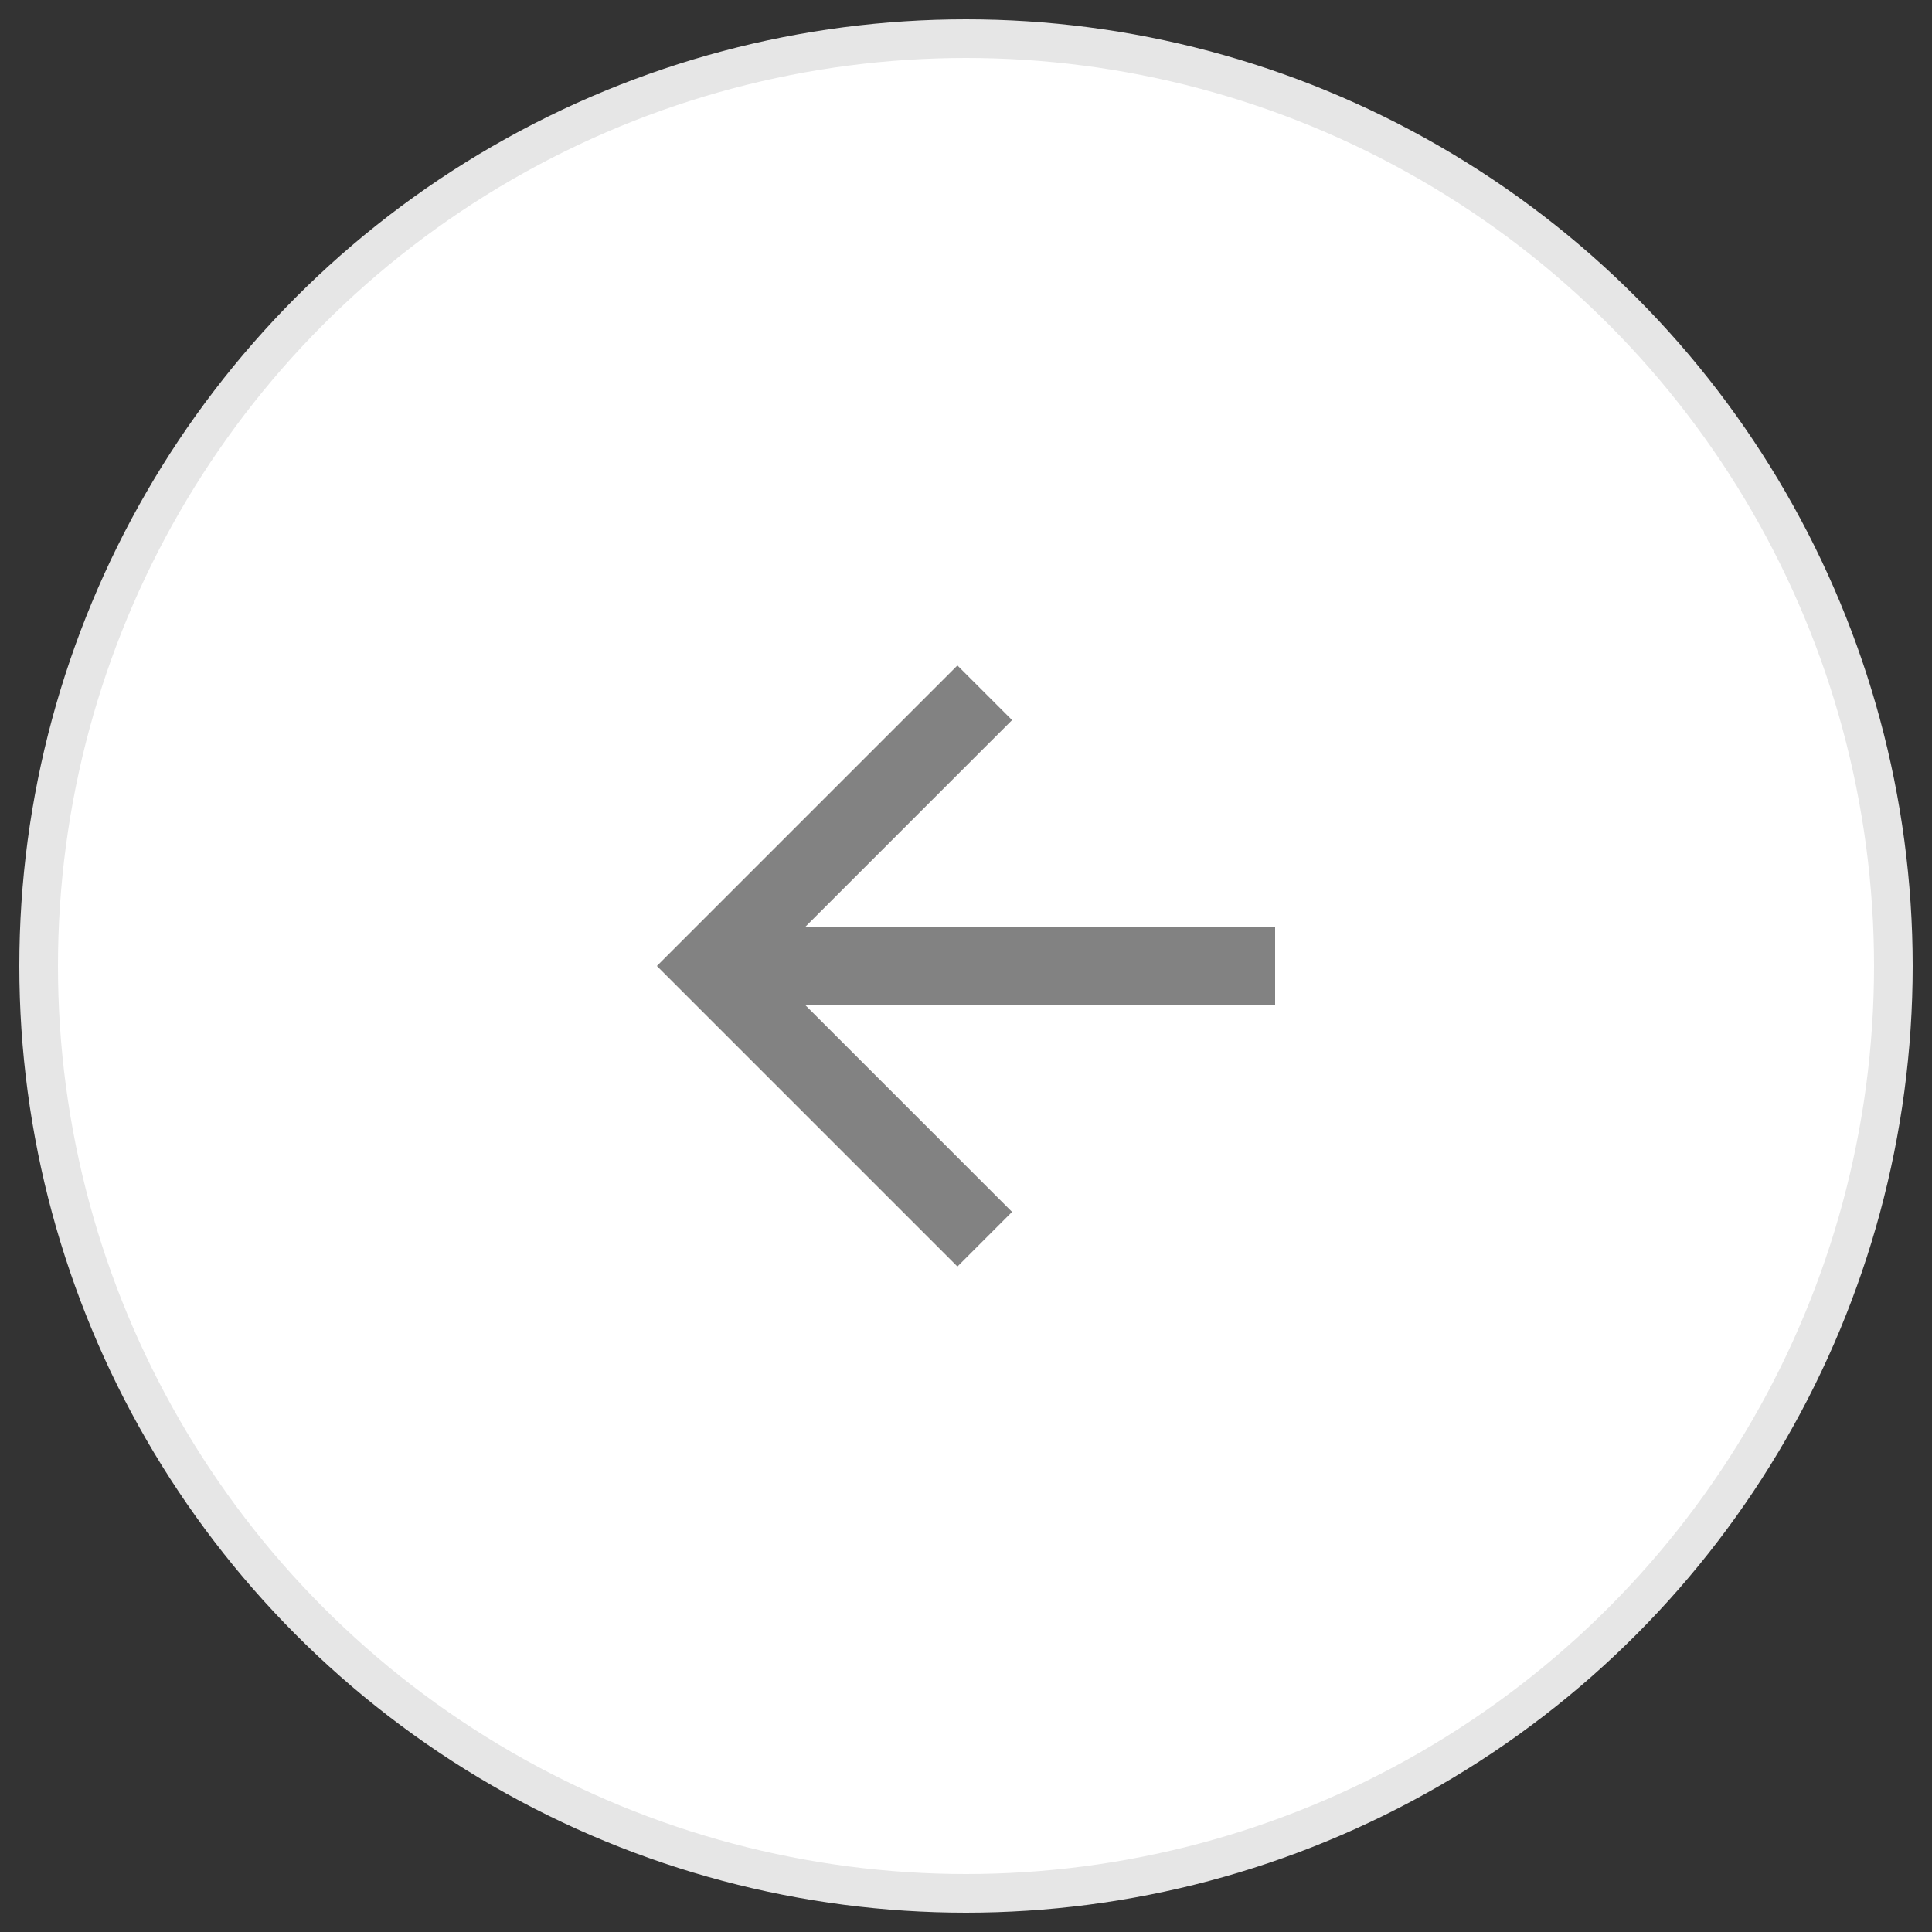
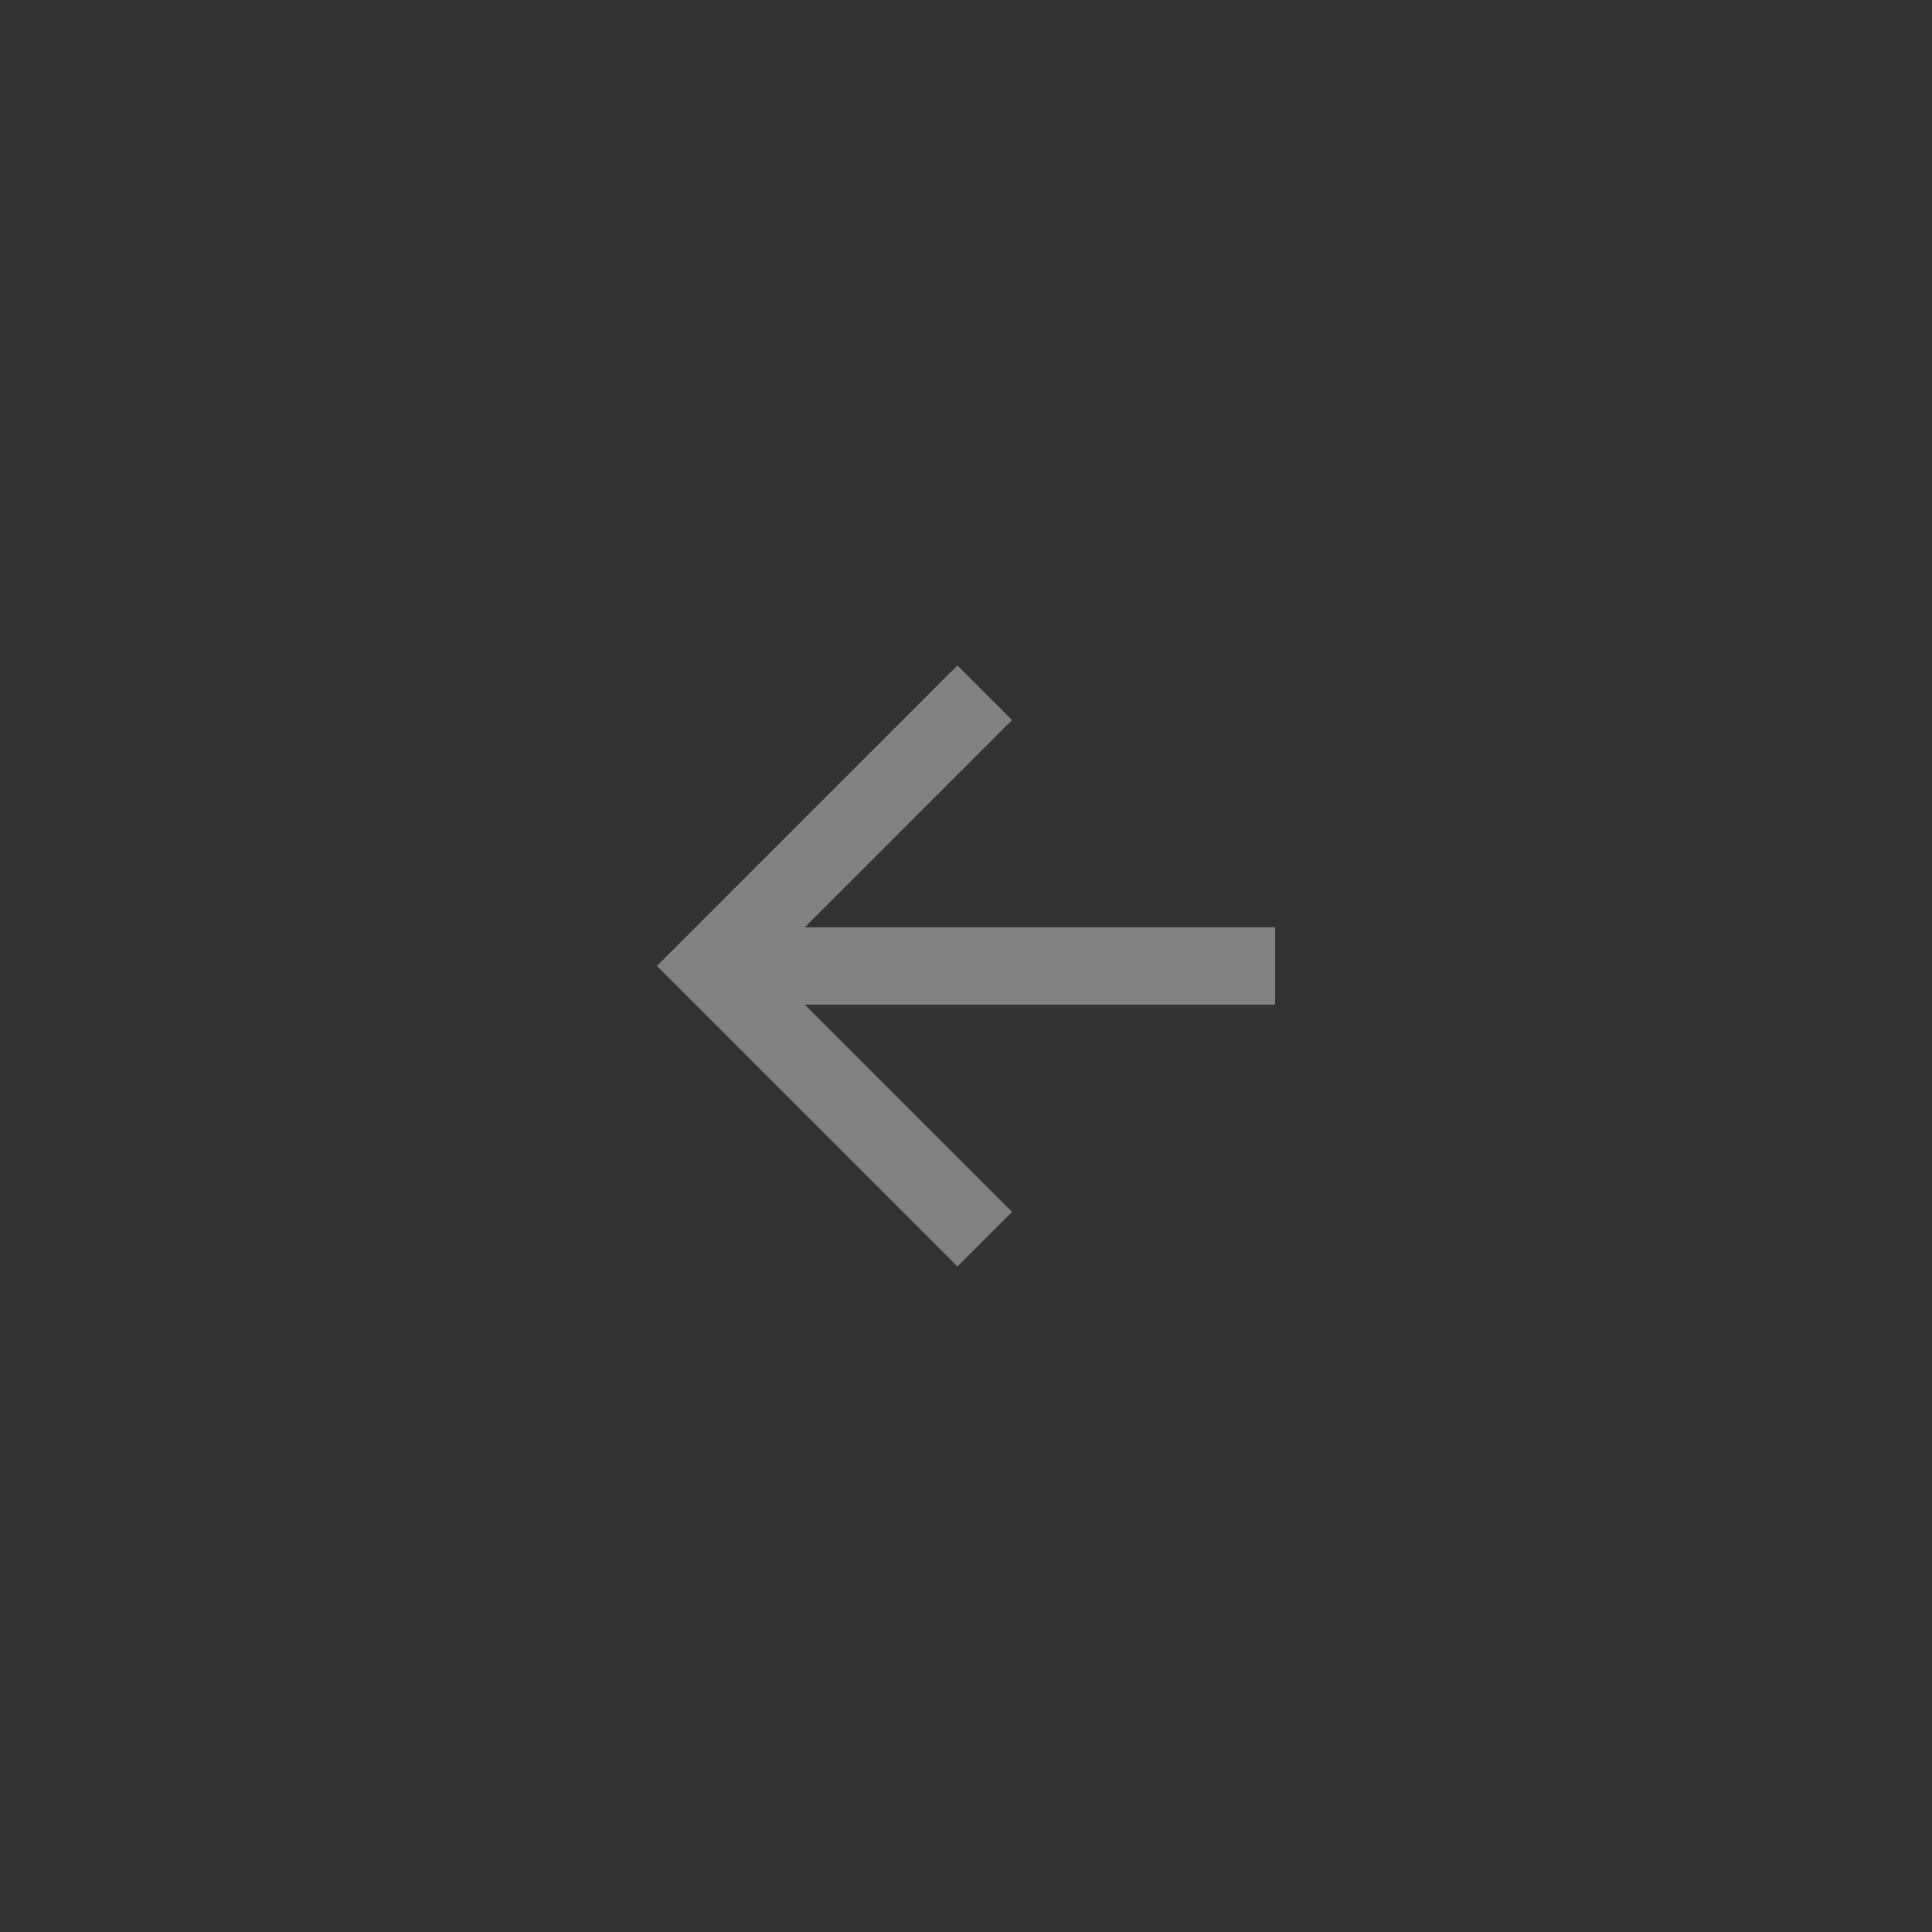
<svg xmlns="http://www.w3.org/2000/svg" width="50" height="50" viewBox="0 0 50 50">
  <rect x="0" y="0" width="50" height="50" fill="#333333" stroke="none" />
  <g fill="none" fill-rule="evenodd">
    <g>
      <g transform="translate(-575 -29) translate(576 30)">
-         <circle cx="24" cy="24" r="24" fill="#FFF" stroke="#E6E6E6" />
        <g>
          <path d="M0 0L24 0 24 24 0 24z" transform="translate(12 12)" />
          <path fill="#828282" fill-rule="nonzero" d="M7.828 11L20 11 20 13 7.828 13 13.192 18.364 11.778 19.778 4 12 11.778 4.222 13.192 5.636z" transform="translate(12 12)" />
        </g>
      </g>
    </g>
  </g>
</svg>